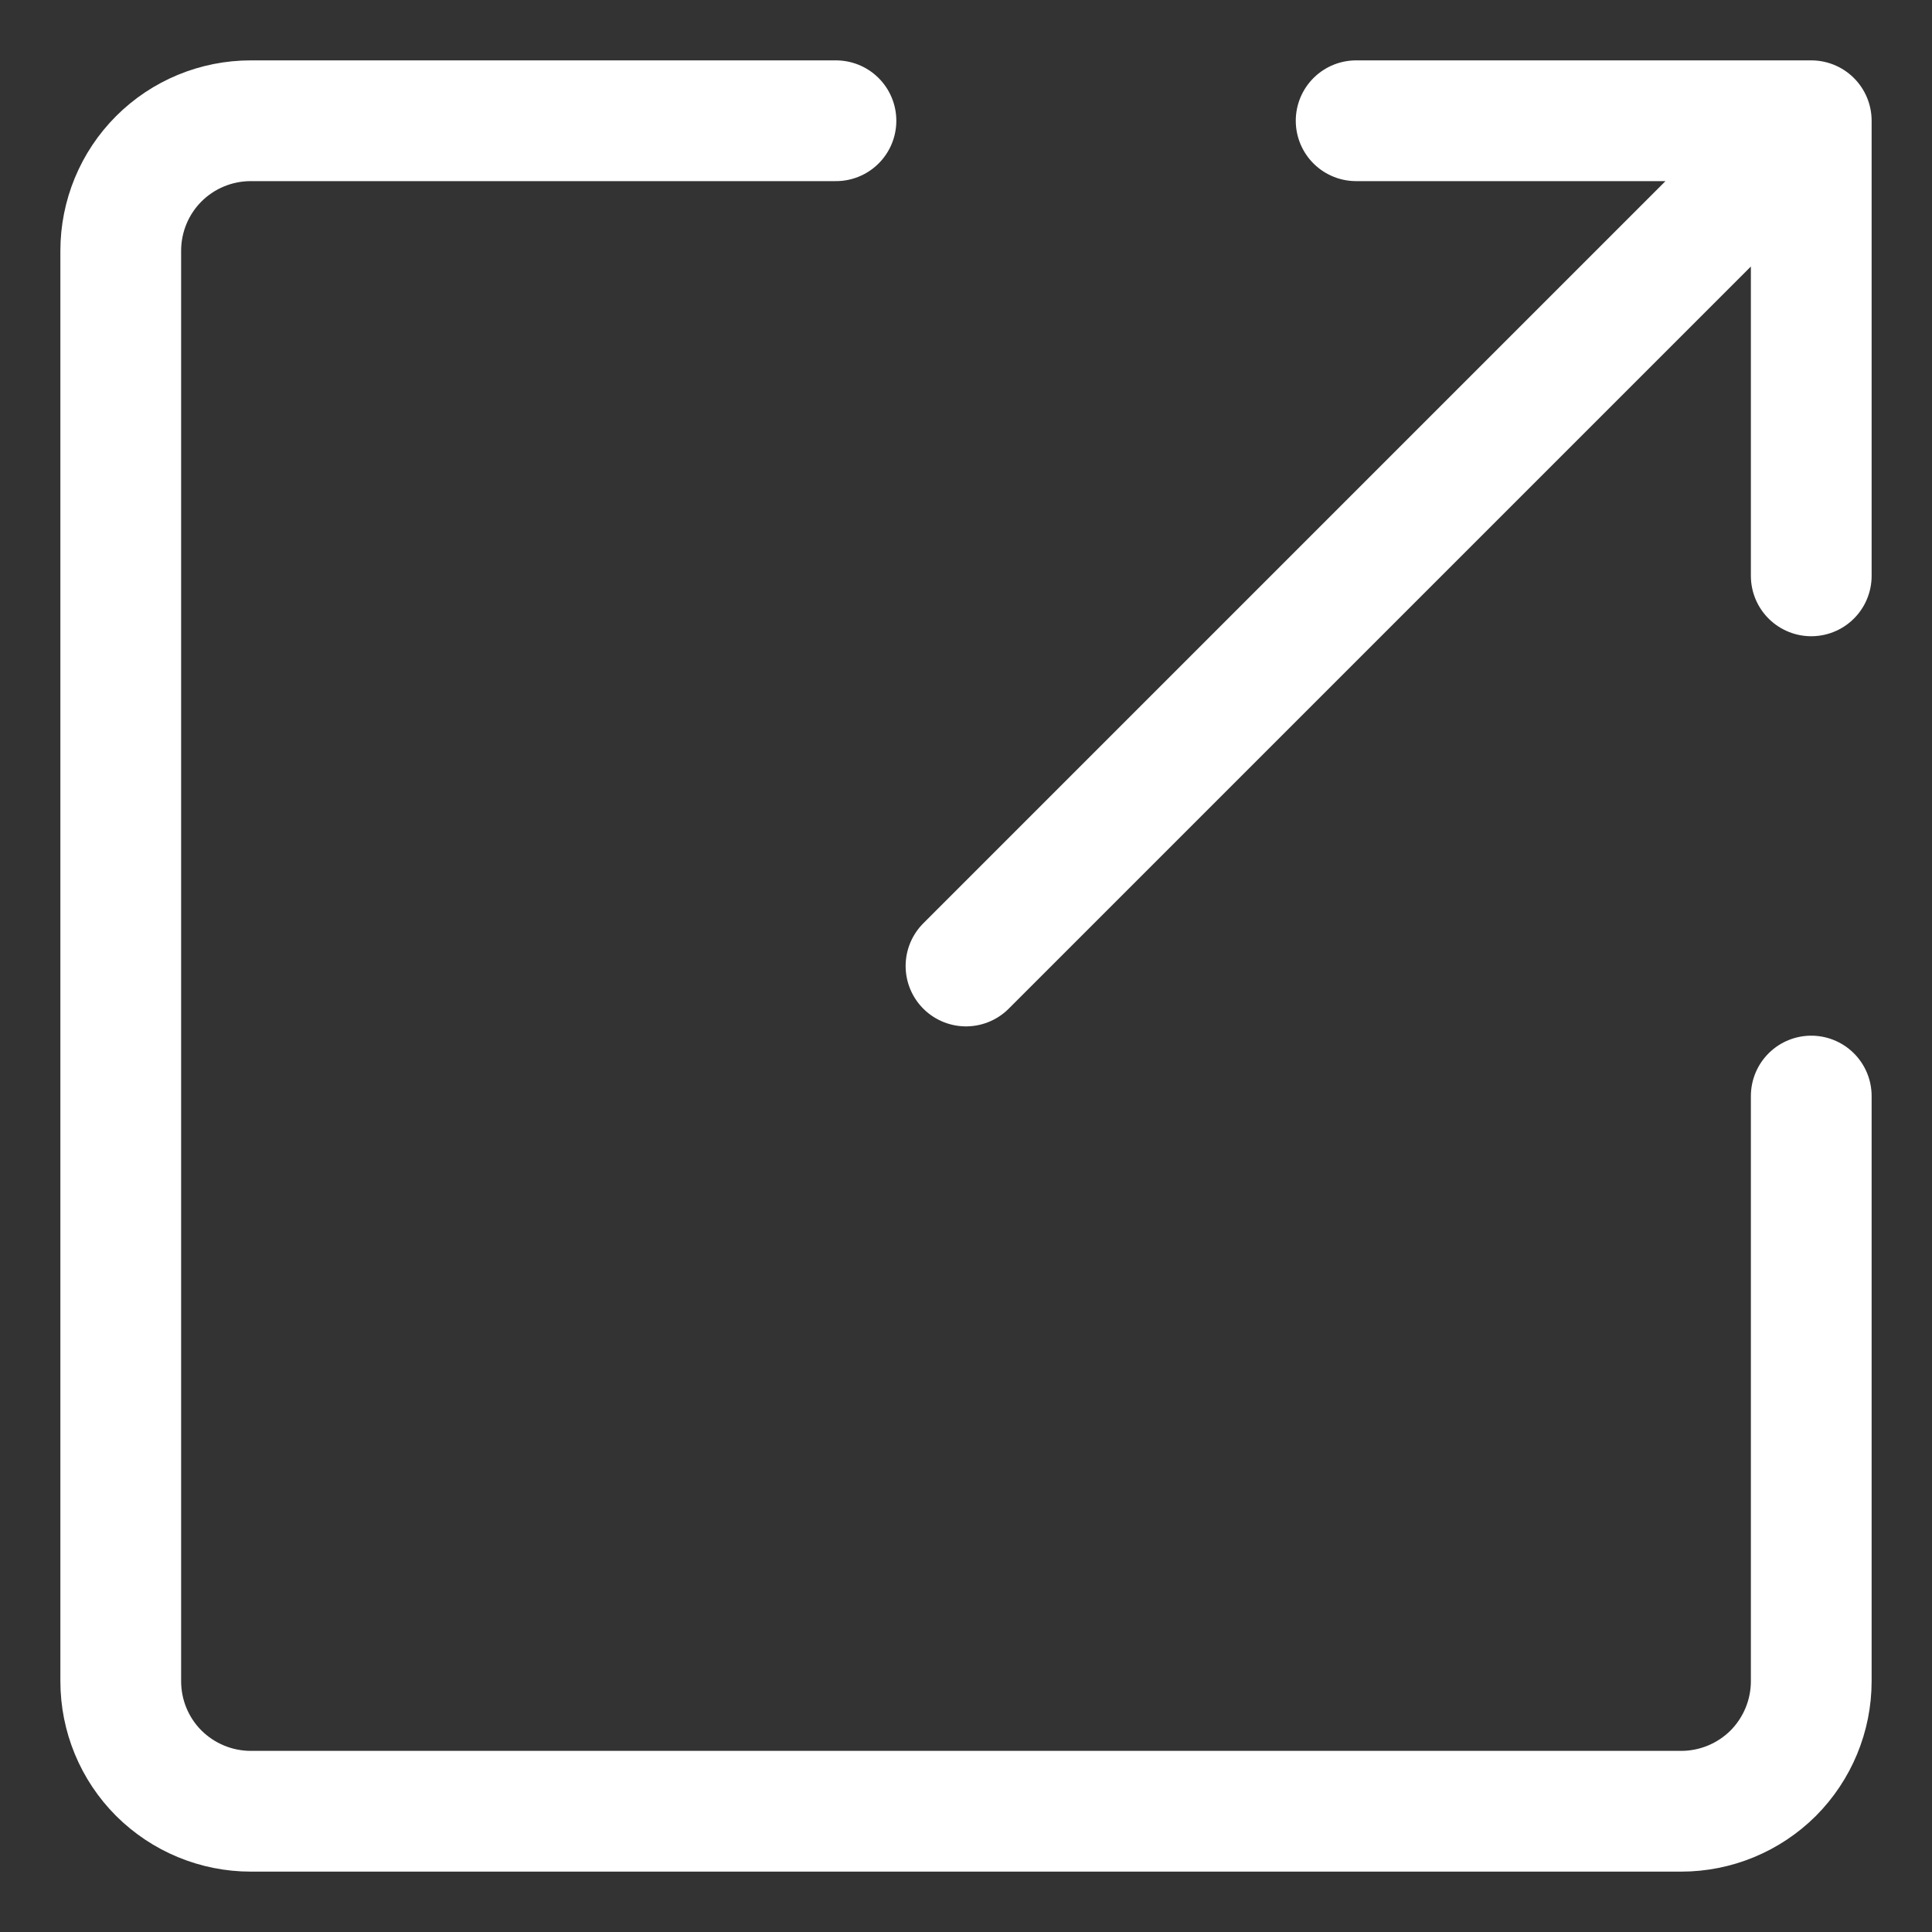
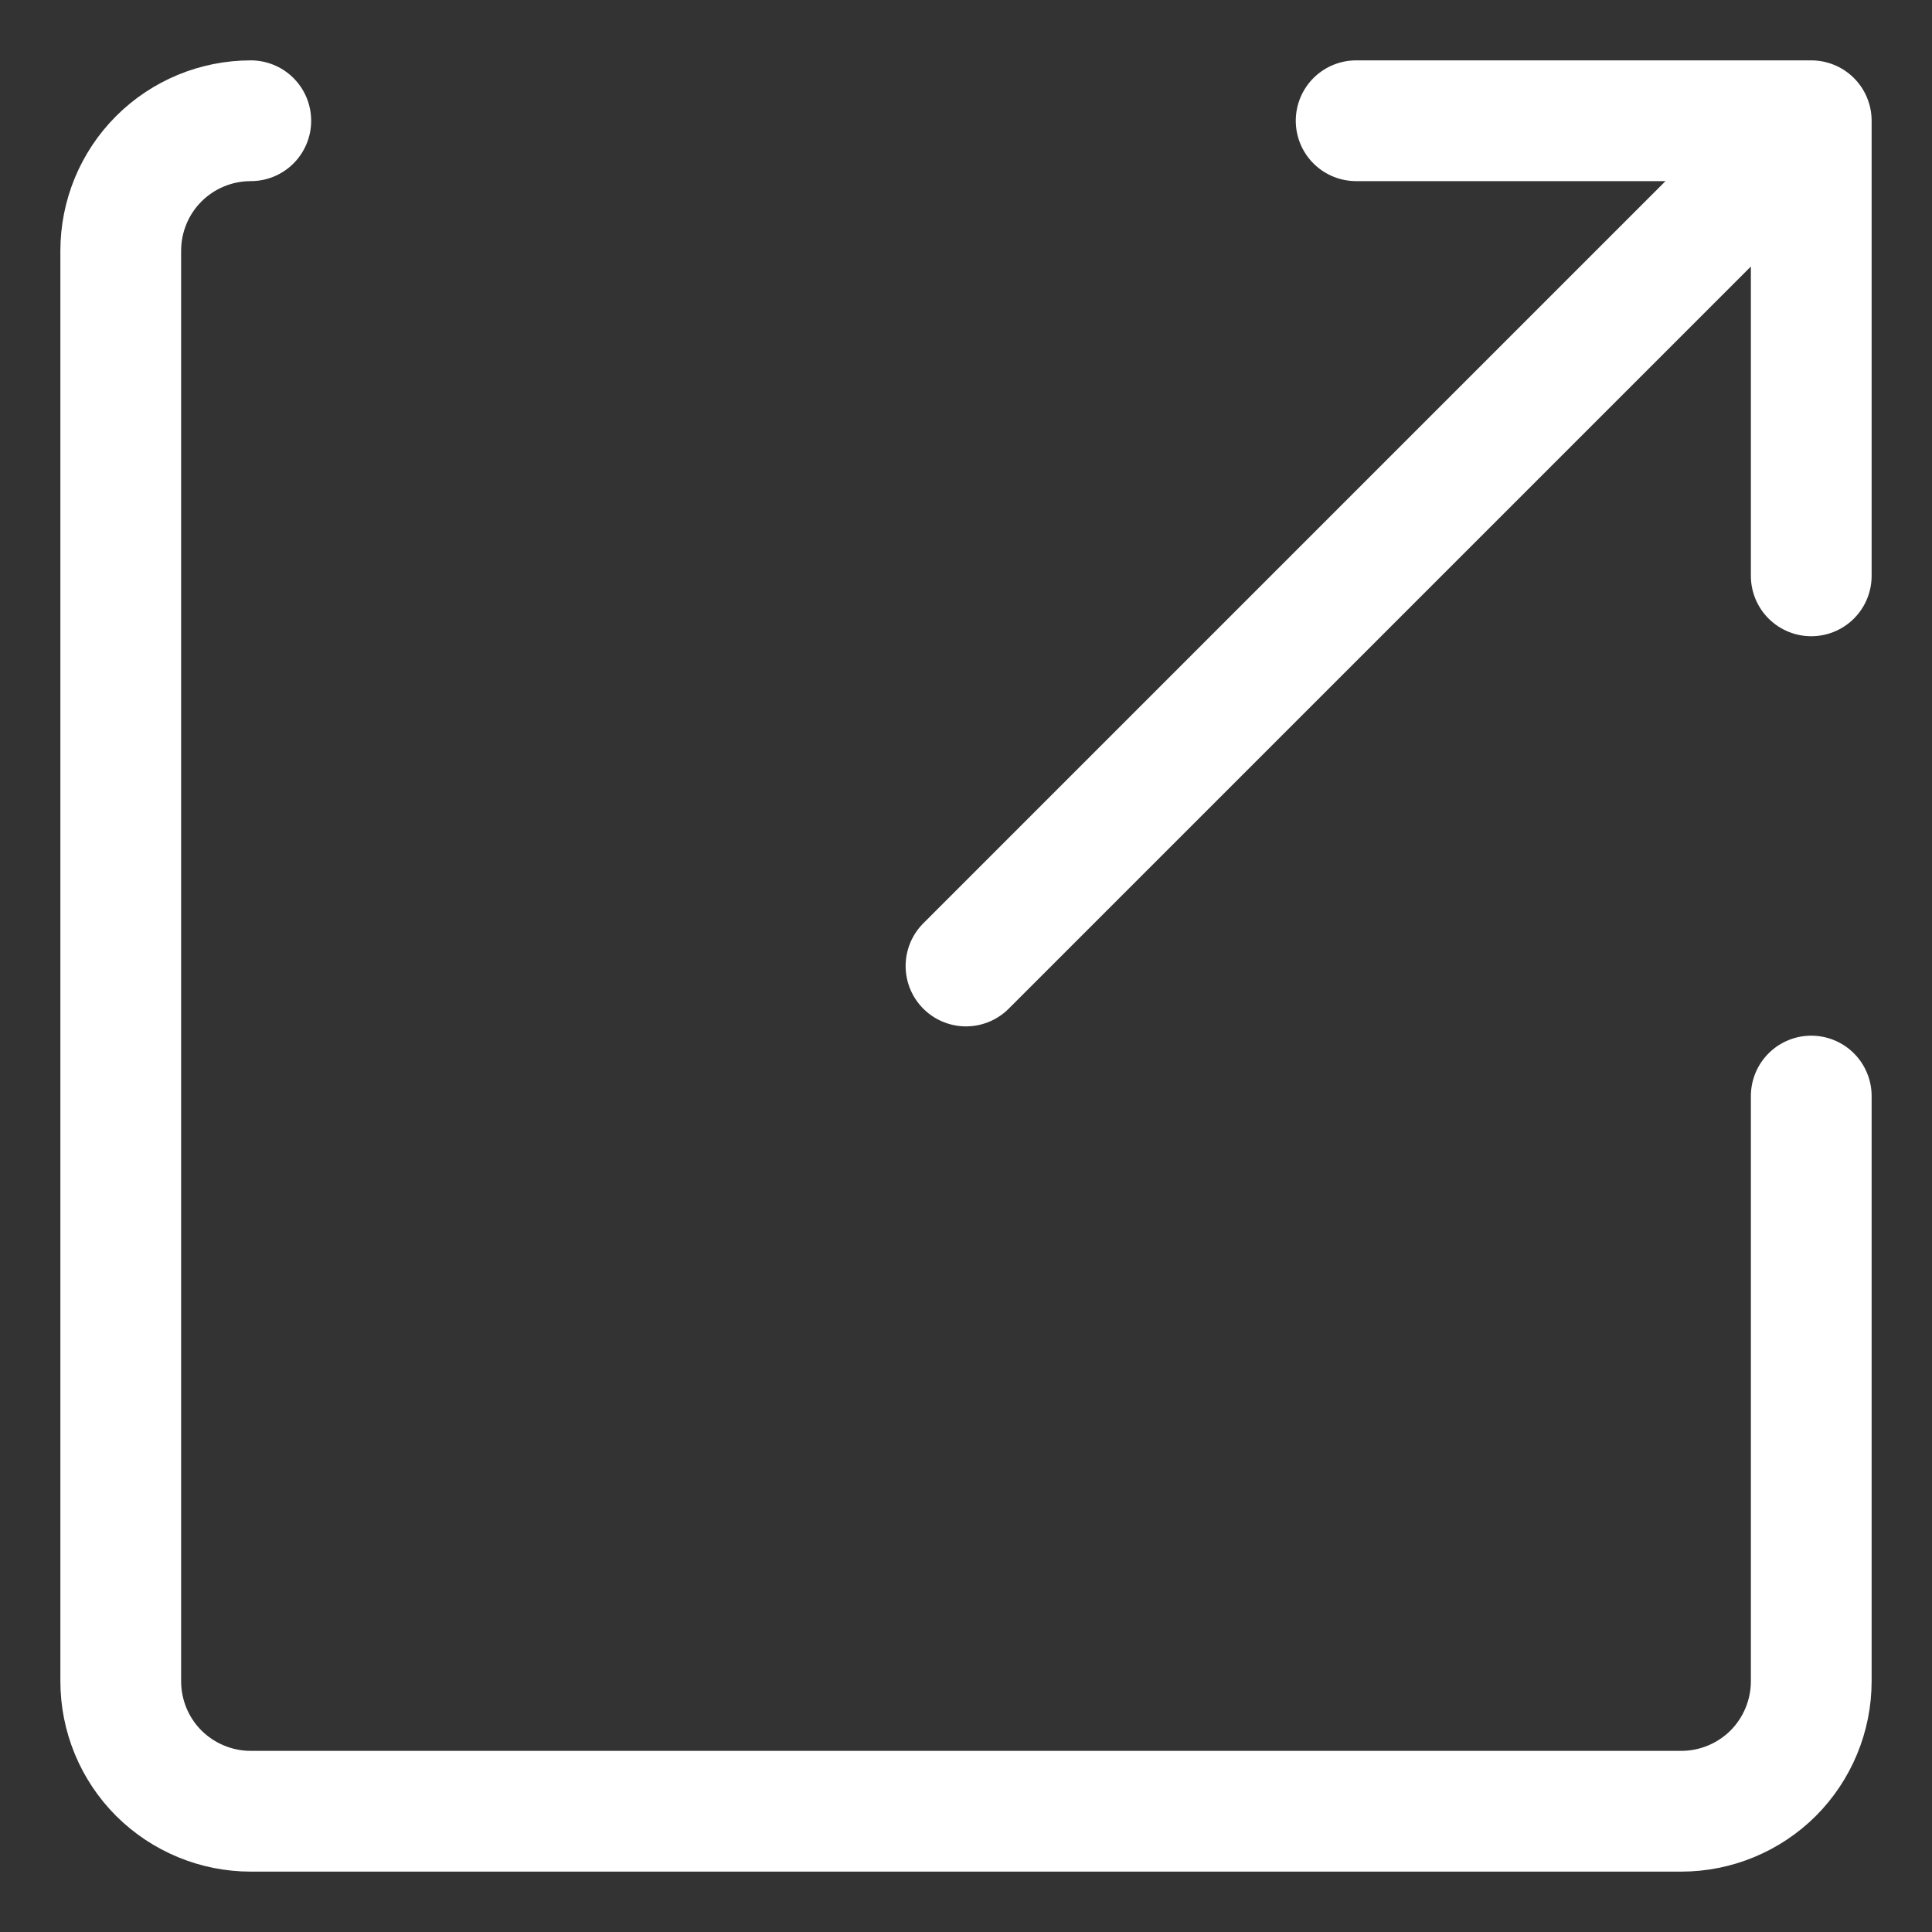
<svg xmlns="http://www.w3.org/2000/svg" width="16px" height="16px" viewBox="0 0 16 16" version="1.1">
  <rect x="0" y="0" width="16" height="16" fill="#333333" stroke="none" />
  <title>BE653E58-42E8-40A2-B812-F92E75AE9FCB</title>
  <g id="Page-1" stroke="none" stroke-width="1" fill="none" fill-rule="evenodd" stroke-linecap="round" stroke-linejoin="round">
    <g id="Quisommesnous_Ads_desktop" transform="translate(-706, -4070)" stroke="#FFFFFF">
      <g id="article" transform="translate(534, 3937)">
        <g id="Redirection" transform="translate(148, 109)">
          <g id="icon/16px/links" transform="translate(24, 24)">
-             <path d="M15,9.077 L15,13.923 C15,14.209 14.886,14.483 14.685,14.685 C14.483,14.886 14.209,15 13.923,15 L2.077,15 C1.791,15 1.517,14.886 1.315,14.685 C1.113,14.483 1,14.209 1,13.923 L1,2.077 C1,1.791 1.113,1.517 1.315,1.315 C1.517,1.113 1.791,1 2.077,1 L6.923,1 M11.231,1 L15,1 L15,4.769 M15,1 L8,8" id="Vector-2" />
+             <path d="M15,9.077 L15,13.923 C15,14.209 14.886,14.483 14.685,14.685 C14.483,14.886 14.209,15 13.923,15 L2.077,15 C1.791,15 1.517,14.886 1.315,14.685 C1.113,14.483 1,14.209 1,13.923 L1,2.077 C1,1.791 1.113,1.517 1.315,1.315 C1.517,1.113 1.791,1 2.077,1 M11.231,1 L15,1 L15,4.769 M15,1 L8,8" id="Vector-2" />
          </g>
        </g>
      </g>
    </g>
  </g>
</svg>